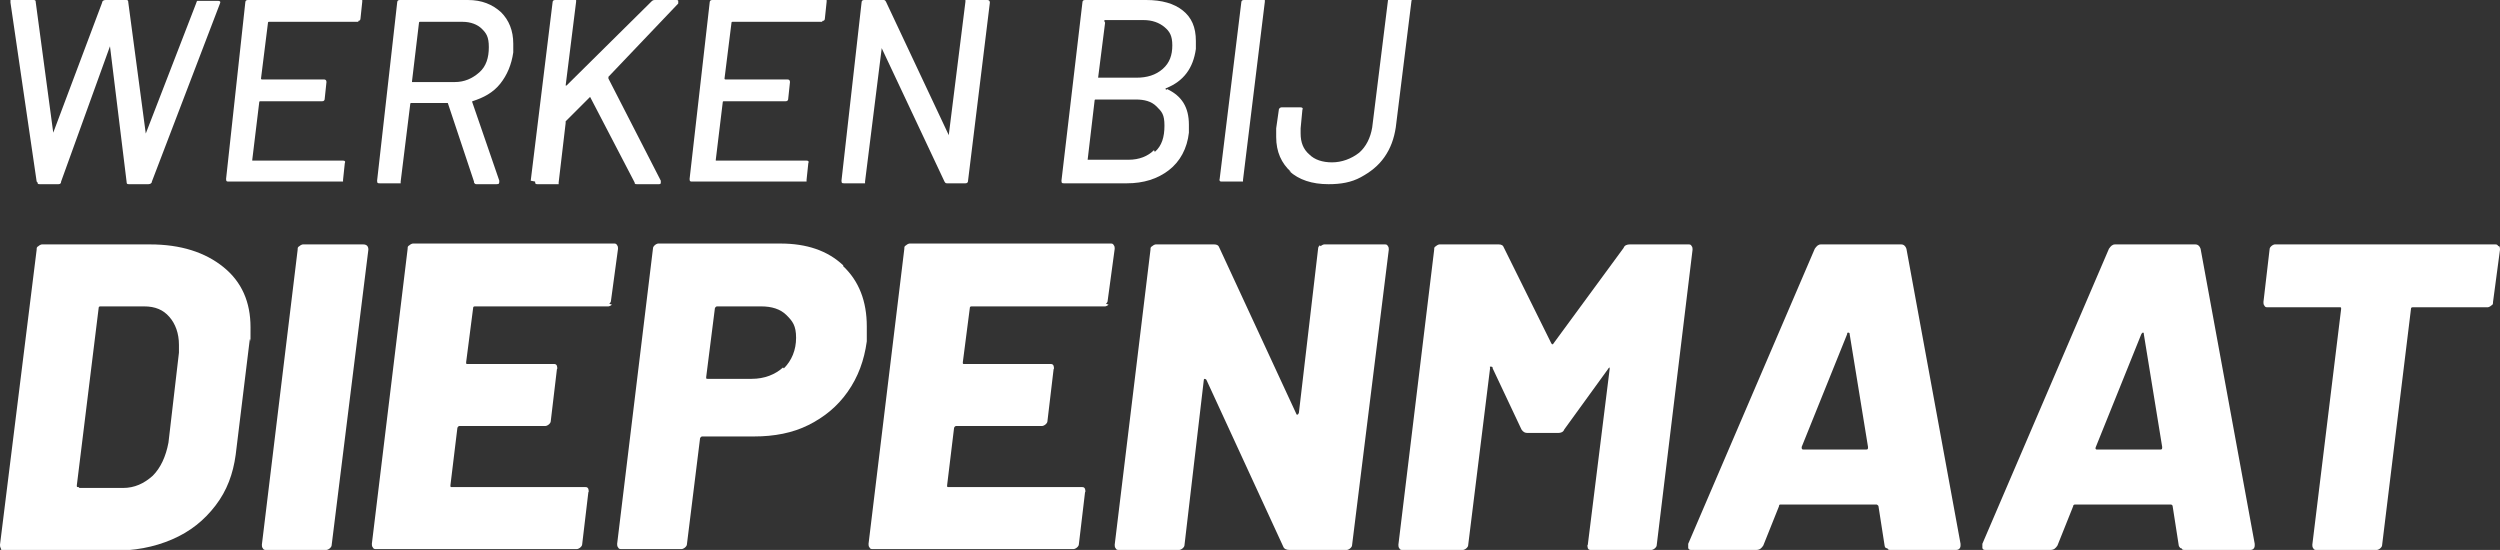
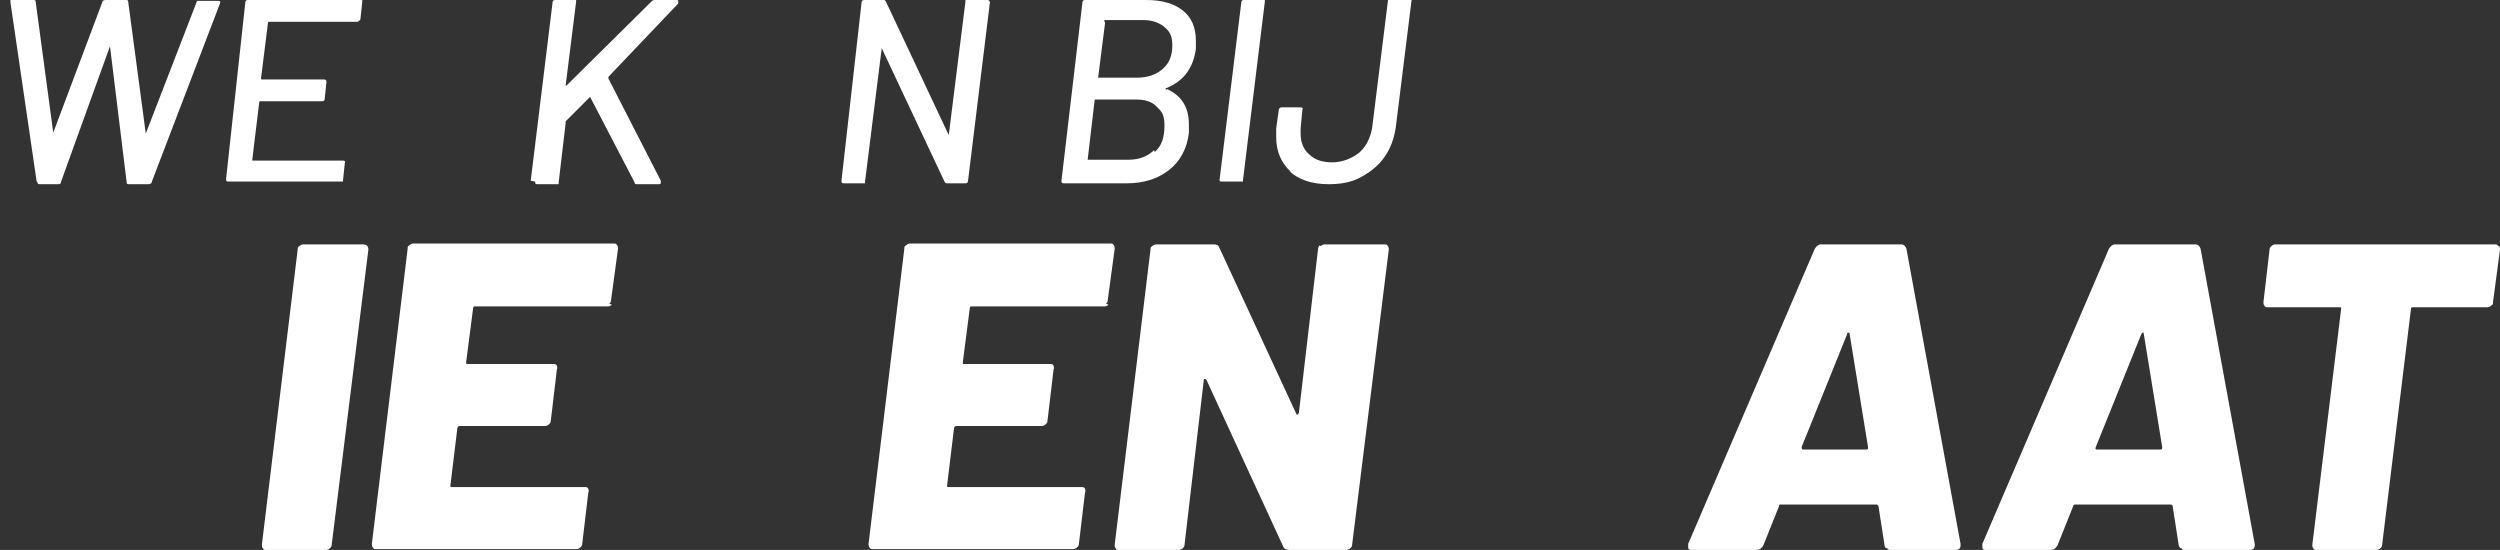
<svg xmlns="http://www.w3.org/2000/svg" version="1.1" viewBox="0 0 286.4 63">
  <rect x="0" y="0" width="286.4" height="63" fill="#333333" stroke="none" />
  <defs>
    <style>
      .cls-1 {
        isolation: isolate;
      }

      .cls-2 {
        fill: #fff;
      }
    </style>
  </defs>
  <g>
    <g id="Laag_1">
      <g id="WERKEN_BIJ_DIEPENMAAT" class="cls-1">
        <g class="cls-1">
          <path class="cls-2" d="M4.2,20.8L1.2.3h0c0-.1,0-.2,0-.3s.1,0,.2,0h2.4c.2,0,.3,0,.3.3l2,14.9s0,0,0,0,0,0,0,0L11.7.3c0-.2.2-.3.4-.3h2.3c.2,0,.3,0,.3.3l2,15s0,0,0,0,0,0,0,0L22.5.3c0,0,0-.1.1-.2,0,0,.1,0,.2,0h2.2c.2,0,.3.1.2.3l-7.8,20.4c0,.2-.2.3-.4.3h-2.2c-.2,0-.3,0-.3-.3l-1.9-15.5c0,0,0,0,0,0s0,0,0,0l-5.6,15.5c0,.2-.1.3-.3.3h-2.1c-.2,0-.3,0-.3-.2Z" />
          <path class="cls-2" d="M41.1,2.5h-10.3c0,0-.1,0-.1.1l-.8,6.4c0,0,0,.1.1.1h7.1c.2,0,.3.1.3.3l-.2,1.9c0,.2-.1.3-.3.3h-7.1c0,0-.1,0-.1.1l-.8,6.6c0,0,0,.1,0,.1h10.4c.2,0,.3.1.2.3l-.2,1.9c0,0,0,.1,0,.2,0,0-.1,0-.2,0h-12.9c-.2,0-.3,0-.3-.3L28.1.3c0-.2.1-.3.3-.3h12.9c.1,0,.2,0,.2,0,0,0,0,.1,0,.2l-.2,1.9c0,.2-.1.3-.3.3Z" />
-           <path class="cls-2" d="M54.3,20.8l-3-9c0,0,0,0,0,0h-4.2c0,0-.1,0-.1.1l-1.1,8.9c0,0,0,.1,0,.2,0,0-.1,0-.2,0h-2.2c-.2,0-.3,0-.3-.3L45.5.3c0-.2.1-.3.3-.3h7.8c1.6,0,2.8.5,3.8,1.4.9.9,1.4,2.1,1.4,3.6s0,.5,0,1c-.2,1.4-.7,2.6-1.5,3.6-.8,1-1.9,1.6-3.2,2,0,0,0,0,0,.1l3.1,9h0c0,.3,0,.4-.3.4h-2.3c-.1,0-.2,0-.3-.2ZM48,2.6l-.8,6.7c0,0,0,.1,0,.1h4.9c1.1,0,2-.4,2.8-1.1s1.1-1.7,1.1-2.9-.3-1.6-.8-2.1-1.3-.8-2.2-.8h-4.9c0,0-.1,0-.1.1Z" />
          <path class="cls-2" d="M60.8,20.7L63.3.3c0-.2.1-.3.3-.3h2.2c0,0,.1,0,.2,0,0,0,0,.1,0,.2l-1.2,9.6s0,0,0,0c0,0,0,0,.1,0L74.6.2c.1-.1.2-.2.4-.2h2.5c0,0,.2,0,.2.1,0,0,0,.2,0,.3l-8,8.4c0,0,0,.1,0,.2l6,11.7s0,.1,0,.2c0,.1,0,.2-.2.2h-2.5c-.2,0-.3,0-.3-.2l-5.1-9.8s0,0,0,0,0,0,0,0l-2.8,2.8c0,0,0,.1,0,.2l-.8,6.8c0,0,0,.1,0,.2,0,0-.1,0-.2,0h-2.2c-.2,0-.3,0-.3-.3Z" />
-           <path class="cls-2" d="M94.2,2.5h-10.3c0,0-.1,0-.1.1l-.8,6.4c0,0,0,.1.1.1h7.1c.2,0,.3.1.3.3l-.2,1.9c0,.2-.1.3-.3.3h-7.1c0,0-.1,0-.1.1l-.8,6.6c0,0,0,.1,0,.1h10.4c.2,0,.3.1.2.3l-.2,1.9c0,0,0,.1,0,.2,0,0-.1,0-.2,0h-12.9c-.2,0-.3,0-.3-.3L81.3.3c0-.2.1-.3.3-.3h12.9c.1,0,.2,0,.2,0,0,0,0,.1,0,.2l-.2,1.9c0,.2-.1.3-.3.3Z" />
          <path class="cls-2" d="M110.7,0c0,0,.1,0,.2,0h2.2c.2,0,.3.1.3.3l-2.5,20.4c0,.2-.1.3-.3.3h-2.1c-.1,0-.2,0-.3-.2l-7.2-15.3c0,0,0,0,0,0,0,0,0,0,0,.1l-1.9,15.2c0,0,0,.1,0,.2,0,0-.1,0-.2,0h-2.2c-.2,0-.3,0-.3-.3L98.7.3c0-.2.1-.3.3-.3h2.2c.1,0,.2,0,.3.2l7.2,15.3c0,0,0,0,0,0,0,0,0,0,0-.1l1.9-15.2c0,0,0-.1,0-.2Z" />
          <path class="cls-2" d="M133.7,10.2c1.7.8,2.5,2.1,2.5,4.1s0,.5,0,.9c-.2,1.8-1,3.3-2.3,4.3-1.3,1-2.9,1.5-4.8,1.5h-7.2c-.2,0-.3,0-.3-.3L124,.3c0-.2.1-.3.3-.3h7c1.8,0,3.2.4,4.2,1.2,1,.8,1.5,1.9,1.5,3.5s0,.5,0,.9c-.3,2.2-1.4,3.7-3.4,4.5-.1,0-.1.1,0,.2ZM132.3,17.4c.8-.7,1.1-1.7,1.1-3s-.3-1.6-.9-2.2-1.4-.8-2.4-.8h-4.6c0,0-.1,0-.1.1l-.8,6.8s0,0,0,0c0,0,0,0,0,0h4.7c1.2,0,2.2-.4,2.9-1.1ZM126.6,2.6l-.8,6.3s0,0,0,0c0,0,0,0,0,0h4.4c1.2,0,2.2-.3,3-1s1.1-1.6,1.1-2.7-.3-1.6-.9-2.1c-.6-.5-1.4-.8-2.4-.8h-4.4c0,0-.1,0-.1.1Z" />
          <path class="cls-2" d="M139.7,20.7l2.5-20.4c0-.2.1-.3.3-.3h2.2c0,0,.1,0,.2,0,0,0,0,.1,0,.2l-2.5,20.4c0,0,0,.1,0,.2,0,0-.1,0-.2,0h-2.2c-.2,0-.3,0-.3-.3ZM147.9,19.7c-1.1-1-1.7-2.3-1.7-4s0-.5,0-1l.3-2.1c0-.2.2-.3.3-.3h2.2c.2,0,.3.1.2.3l-.2,2.1c0,.1,0,.4,0,.6,0,1,.3,1.8,1,2.4.6.6,1.5.9,2.6.9s2.2-.4,3.1-1.1c.8-.7,1.3-1.7,1.5-2.9l1.8-14.5c0-.2.1-.3.3-.3h2.2c.2,0,.3.1.2.3l-1.8,14.5c-.2,1.3-.6,2.4-1.3,3.4-.7,1-1.6,1.7-2.7,2.3s-2.3.8-3.7.8c-1.9,0-3.4-.5-4.5-1.5Z" />
        </g>
        <g class="cls-1">
-           <path class="cls-2" d="M.1,62.8c-.1-.1-.1-.3-.1-.4L4.2,28.6c0-.2,0-.3.2-.4.1-.1.3-.2.4-.2h12.4c3.5,0,6.3.9,8.4,2.6,2.1,1.7,3.1,4,3.1,6.9s0,.8-.1,1.5l-1.6,13.1c-.3,2.2-1,4.1-2.3,5.8-1.3,1.7-2.9,3-5,3.9-2.1.9-4.3,1.3-6.9,1.3H.5c-.2,0-.3,0-.4-.2ZM9.1,55.9h5c1.3,0,2.4-.5,3.4-1.4.9-.9,1.5-2.2,1.8-3.8l1.2-10.3c0-.2,0-.5,0-.9,0-1.3-.4-2.4-1.1-3.2-.7-.8-1.6-1.2-2.9-1.2h-4.9c-.2,0-.3,0-.3.2l-2.5,20.3c0,.2,0,.2.2.2Z" />
          <path class="cls-2" d="M30.1,62.8c-.1-.1-.1-.3-.1-.4l4.1-33.8c0-.2,0-.3.2-.4.1-.1.3-.2.4-.2h6.9c.4,0,.6.2.6.6l-4.2,33.8c0,.2-.1.3-.2.4s-.3.2-.4.2h-6.9c-.2,0-.3,0-.4-.2Z" />
          <path class="cls-2" d="M70.1,34.9c-.1.1-.3.2-.4.2h-15.2c-.2,0-.3,0-.3.2l-.8,6.2c0,.2,0,.2.2.2h9.8c.2,0,.3,0,.4.2,0,.1.1.3,0,.4l-.7,5.9c0,.2-.1.3-.2.4s-.3.2-.4.2h-9.8c-.1,0-.2,0-.3.2l-.8,6.6c0,.2,0,.2.2.2h15.2c.2,0,.3,0,.4.2,0,.1.1.3,0,.4l-.7,5.9c0,.2-.1.3-.2.4s-.3.2-.4.2h-23c-.2,0-.3,0-.4-.2-.1-.1-.1-.3-.1-.4l4.1-33.8c0-.2,0-.3.2-.4.1-.1.3-.2.4-.2h23c.2,0,.3,0,.4.2.1.1.1.3.1.4l-.8,5.9c0,.2-.1.3-.2.4Z" />
-           <path class="cls-2" d="M96.6,30.5c1.8,1.7,2.7,4,2.7,6.9s0,.9,0,1.7c-.3,2.2-1,4.1-2.2,5.8-1.2,1.7-2.7,2.9-4.5,3.8s-3.9,1.3-6.2,1.3h-5.9c-.1,0-.2,0-.3.2l-1.5,12.1c0,.2-.1.3-.2.4-.1.1-.3.2-.4.2h-6.9c-.2,0-.3,0-.4-.2-.1-.1-.1-.3-.1-.4l4.1-33.8c0-.2.1-.3.2-.4s.3-.2.4-.2h14c3,0,5.4.8,7.2,2.5ZM89.8,42.2c.9-.9,1.4-2.1,1.4-3.5s-.4-1.9-1.1-2.6c-.7-.7-1.7-1-2.9-1h-5c-.1,0-.2,0-.3.2l-1,7.9c0,.2,0,.2.2.2h5c1.5,0,2.7-.5,3.6-1.3Z" />
          <path class="cls-2" d="M127,34.9c-.1.1-.3.2-.4.2h-15.2c-.2,0-.3,0-.3.2l-.8,6.2c0,.2,0,.2.2.2h9.8c.2,0,.3,0,.4.2,0,.1.1.3,0,.4l-.7,5.9c0,.2-.1.3-.2.4s-.3.2-.4.2h-9.8c-.1,0-.2,0-.3.2l-.8,6.6c0,.2,0,.2.2.2h15.2c.2,0,.3,0,.4.2,0,.1.1.3,0,.4l-.7,5.9c0,.2-.1.3-.2.4s-.3.2-.4.2h-23c-.2,0-.3,0-.4-.2-.1-.1-.1-.3-.1-.4l4.1-33.8c0-.2,0-.3.2-.4.1-.1.3-.2.4-.2h23c.2,0,.3,0,.4.2.1.1.1.3.1.4l-.8,5.9c0,.2-.1.3-.2.4Z" />
          <path class="cls-2" d="M151.3,28.2c.1-.1.3-.2.4-.2h6.9c.2,0,.3,0,.4.2.1.1.1.3.1.4l-4.2,33.8c0,.2-.1.3-.2.4-.1.1-.3.2-.4.2h-6.6c-.3,0-.6-.1-.7-.4l-8.8-19.1c0,0-.1-.1-.2-.1,0,0-.1,0-.1.2l-2.2,18.8c0,.2-.1.3-.2.4s-.3.2-.4.2h-6.9c-.2,0-.3,0-.4-.2-.1-.1-.1-.3-.1-.4l4.1-33.8c0-.2,0-.3.2-.4.1-.1.3-.2.4-.2h6.7c.3,0,.5.1.6.4l8.8,19c0,0,0,.1.1.1s.1,0,.2-.2l2.2-18.8c0-.2.1-.3.2-.4Z" />
-           <path class="cls-2" d="M186.5,28h6.9c.2,0,.3,0,.4.2.1.1.1.3.1.4l-4.1,33.8c0,.2-.1.3-.2.4s-.3.2-.4.2h-6.9c-.2,0-.3,0-.4-.2,0-.1-.1-.3,0-.4l2.5-20.1c0-.1,0-.2,0-.2s-.1,0-.2.2l-5,6.9c-.1.3-.4.4-.7.4h-3.5c-.3,0-.5-.1-.7-.4l-3.3-7c0-.1,0-.2-.2-.2s-.1,0-.1.2l-2.5,20.2c0,.2-.1.3-.2.4s-.3.2-.4.2h-6.9c-.2,0-.3,0-.4-.2-.1-.1-.1-.3-.1-.4l4.1-33.8c0-.2,0-.3.2-.4.1-.1.3-.2.4-.2h6.8c.3,0,.5.1.6.4l5.4,10.9c.1.2.2.2.3,0l8-10.9c.1-.3.4-.4.7-.4Z" />
          <path class="cls-2" d="M216.1,62.8c-.1,0-.2-.2-.2-.3l-.7-4.5c0-.1-.2-.2-.2-.2h-11c-.1,0-.2,0-.2.2l-1.8,4.5c-.2.3-.4.5-.8.5h-7.4c-.2,0-.3,0-.4-.2,0-.1,0-.3,0-.5l14.5-33.8c.2-.3.4-.5.7-.5h9.2c.3,0,.5.2.6.5l6.2,33.8v.2c0,.3-.2.5-.5.5h-7.5c-.2,0-.3,0-.4-.2ZM206.6,51.5h7.2c.2,0,.2-.1.2-.3l-2.1-12.9c0-.1,0-.2-.2-.2,0,0-.1,0-.1.2l-5.2,12.9c0,.2,0,.3.2.3Z" />
          <path class="cls-2" d="M249.8,62.8c0,0-.2-.2-.2-.3l-.7-4.5c0-.1-.1-.2-.2-.2h-11c0,0-.2,0-.2.2l-1.8,4.5c-.2.3-.4.5-.8.5h-7.4c-.2,0-.3,0-.4-.2,0-.1,0-.3,0-.5l14.5-33.8c.2-.3.4-.5.7-.5h9.2c.3,0,.5.2.6.5l6.2,33.8v.2c0,.3-.2.5-.5.5h-7.5c-.2,0-.3,0-.4-.2ZM240.3,51.5h7.2c.2,0,.2-.1.2-.3l-2.1-12.9c0-.1,0-.2-.1-.2,0,0-.1,0-.2.2l-5.2,12.9c-.1.2,0,.3.1.3Z" />
          <path class="cls-2" d="M286.3,28.2c.1.1.1.3.1.4l-.8,6c0,.2,0,.3-.2.4-.1.1-.3.2-.4.2h-8.5c-.2,0-.3,0-.3.2l-3.3,27c0,.2-.1.3-.2.4s-.3.2-.4.2h-6.9c-.2,0-.3,0-.4-.2-.1-.1-.1-.3-.1-.4l3.3-27c0-.2,0-.2-.2-.2h-8.2c-.2,0-.3,0-.4-.2-.1-.1-.1-.3-.1-.4l.7-6c0-.2.1-.3.2-.4s.3-.2.4-.2h25.2c.2,0,.3,0,.4.2Z" />
        </g>
      </g>
    </g>
  </g>
</svg>